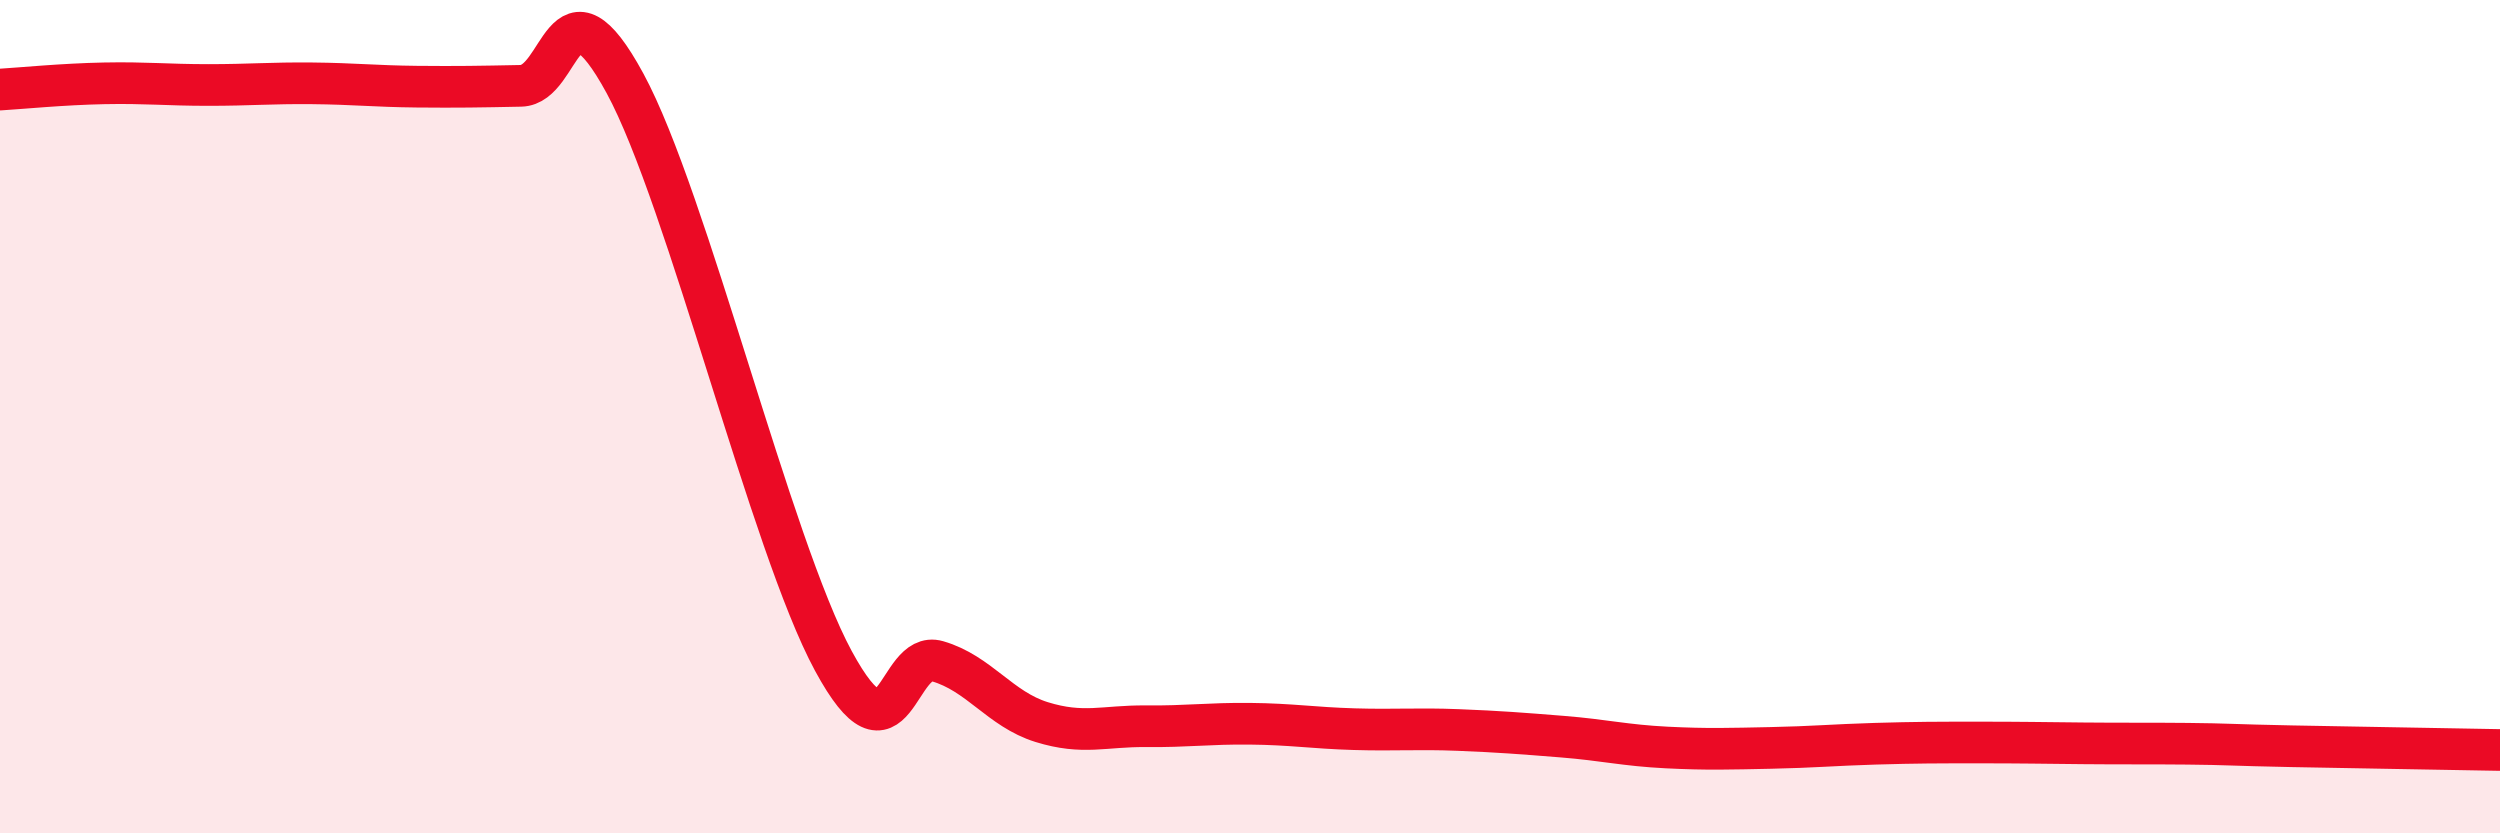
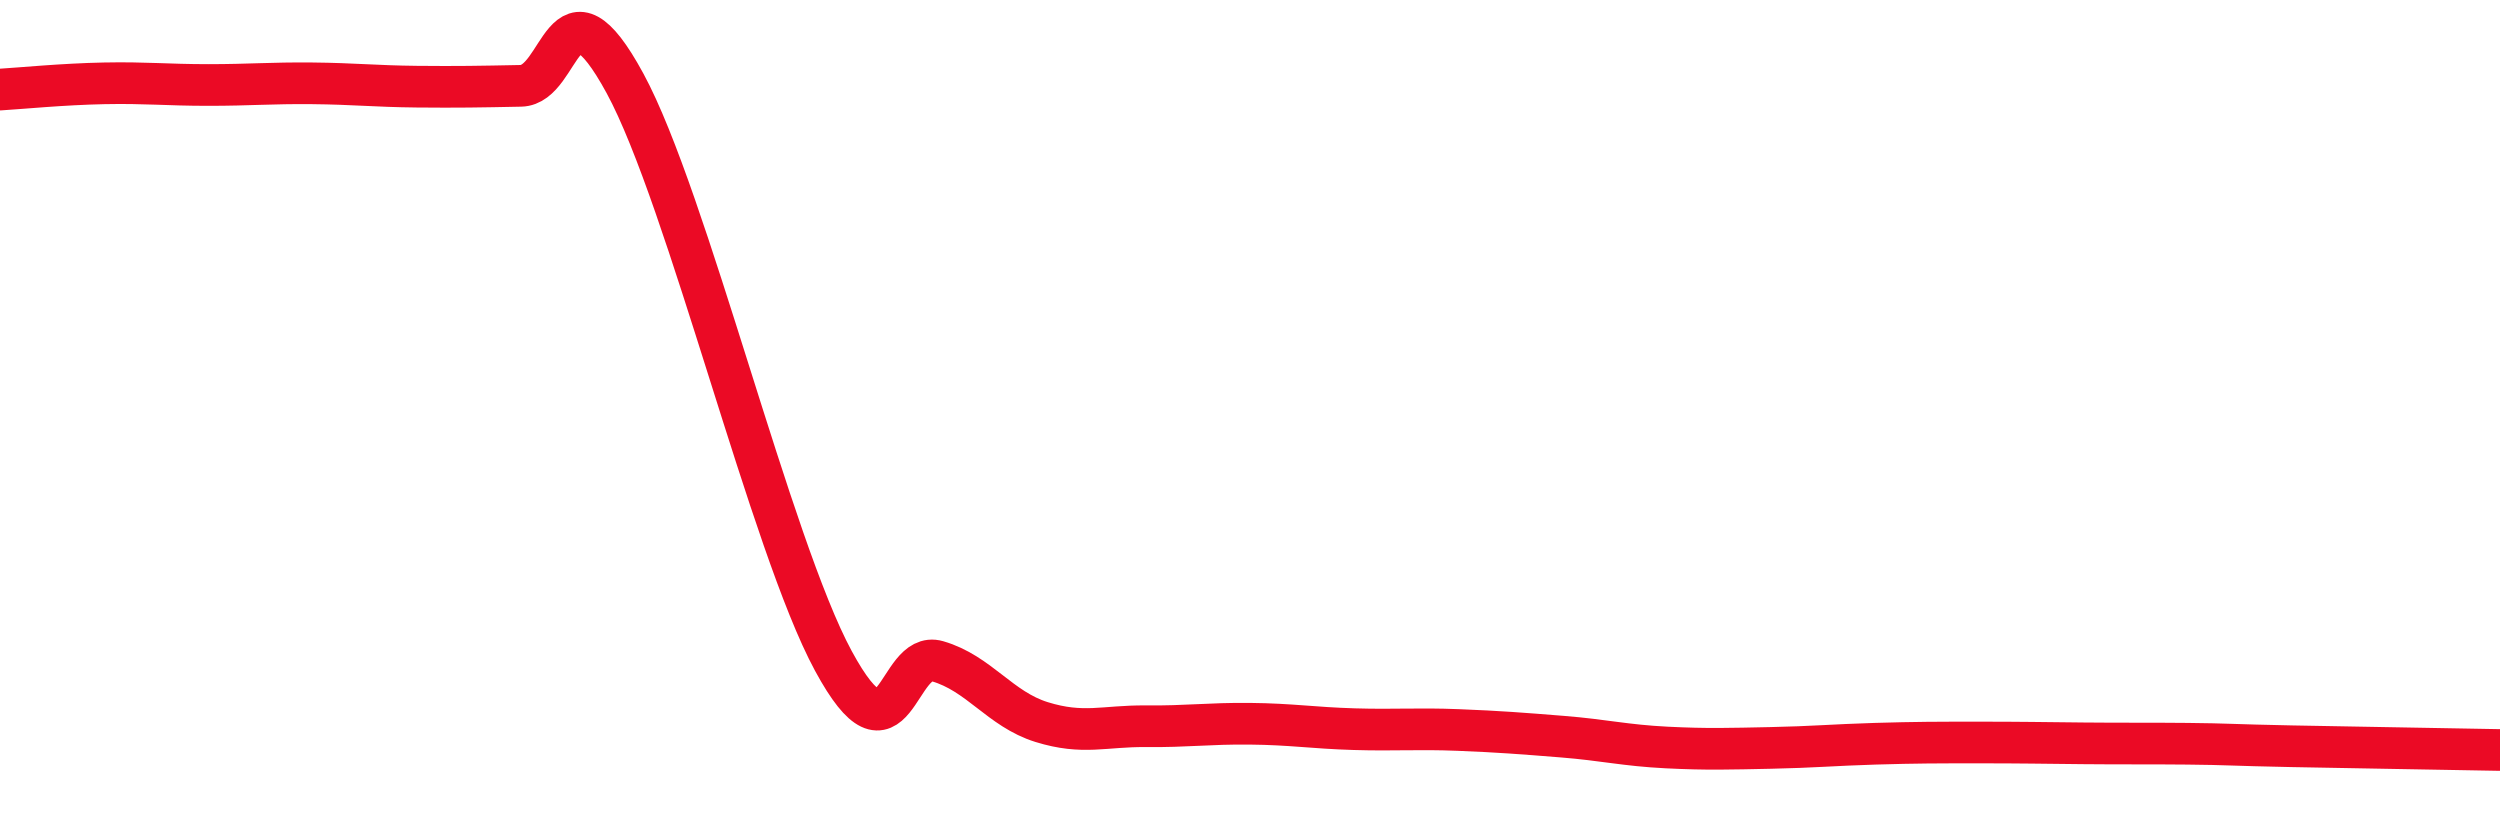
<svg xmlns="http://www.w3.org/2000/svg" width="60" height="20" viewBox="0 0 60 20">
-   <path d="M 0,2.15 C 0.5,2.12 1.5,2.02 2.5,2 C 3.5,1.98 4,2.04 5,2.04 C 6,2.04 6.5,1.99 7.5,2 C 8.5,2.01 9,2.07 10,2.08 C 11,2.09 11.5,2.08 12.5,2.06 C 13.5,2.04 13.5,-0.76 15,2 C 16.5,4.76 18.5,13.09 20,15.86 C 21.5,18.63 21.5,15.58 22.5,15.87 C 23.5,16.16 24,17.02 25,17.33 C 26,17.64 26.5,17.42 27.5,17.43 C 28.5,17.44 29,17.36 30,17.37 C 31,17.38 31.5,17.47 32.5,17.5 C 33.5,17.53 34,17.48 35,17.52 C 36,17.56 36.5,17.6 37.5,17.68 C 38.5,17.76 39,17.89 40,17.94 C 41,17.99 41.5,17.97 42.5,17.95 C 43.5,17.93 44,17.88 45,17.85 C 46,17.82 46.5,17.82 47.5,17.82 C 48.5,17.82 49,17.83 50,17.84 C 51,17.85 51.5,17.84 52.5,17.85 C 53.5,17.86 53.5,17.88 55,17.91 C 56.5,17.94 59,17.98 60,18L60 20L0 20Z" fill="#EB0A25" opacity="0.1" stroke-linecap="round" stroke-linejoin="round" />
  <path d="M 0,2.15 C 0.5,2.12 1.5,2.02 2.5,2 C 3.5,1.98 4,2.04 5,2.04 C 6,2.04 6.5,1.99 7.5,2 C 8.5,2.01 9,2.07 10,2.08 C 11,2.09 11.5,2.08 12.5,2.06 C 13.5,2.04 13.5,-0.76 15,2 C 16.5,4.76 18.5,13.09 20,15.86 C 21.5,18.63 21.5,15.58 22.5,15.87 C 23.5,16.16 24,17.02 25,17.33 C 26,17.64 26.5,17.42 27.5,17.43 C 28.5,17.44 29,17.36 30,17.37 C 31,17.38 31.5,17.47 32.5,17.5 C 33.5,17.53 34,17.48 35,17.52 C 36,17.56 36.5,17.6 37.5,17.68 C 38.5,17.76 39,17.89 40,17.94 C 41,17.99 41.5,17.97 42.5,17.95 C 43.5,17.93 44,17.88 45,17.85 C 46,17.82 46.5,17.82 47.5,17.82 C 48.5,17.82 49,17.83 50,17.84 C 51,17.85 51.5,17.84 52.5,17.85 C 53.5,17.86 53.5,17.88 55,17.91 C 56.5,17.94 59,17.98 60,18" stroke="#EB0A25" stroke-width="1" fill="none" stroke-linecap="round" stroke-linejoin="round" />
</svg>